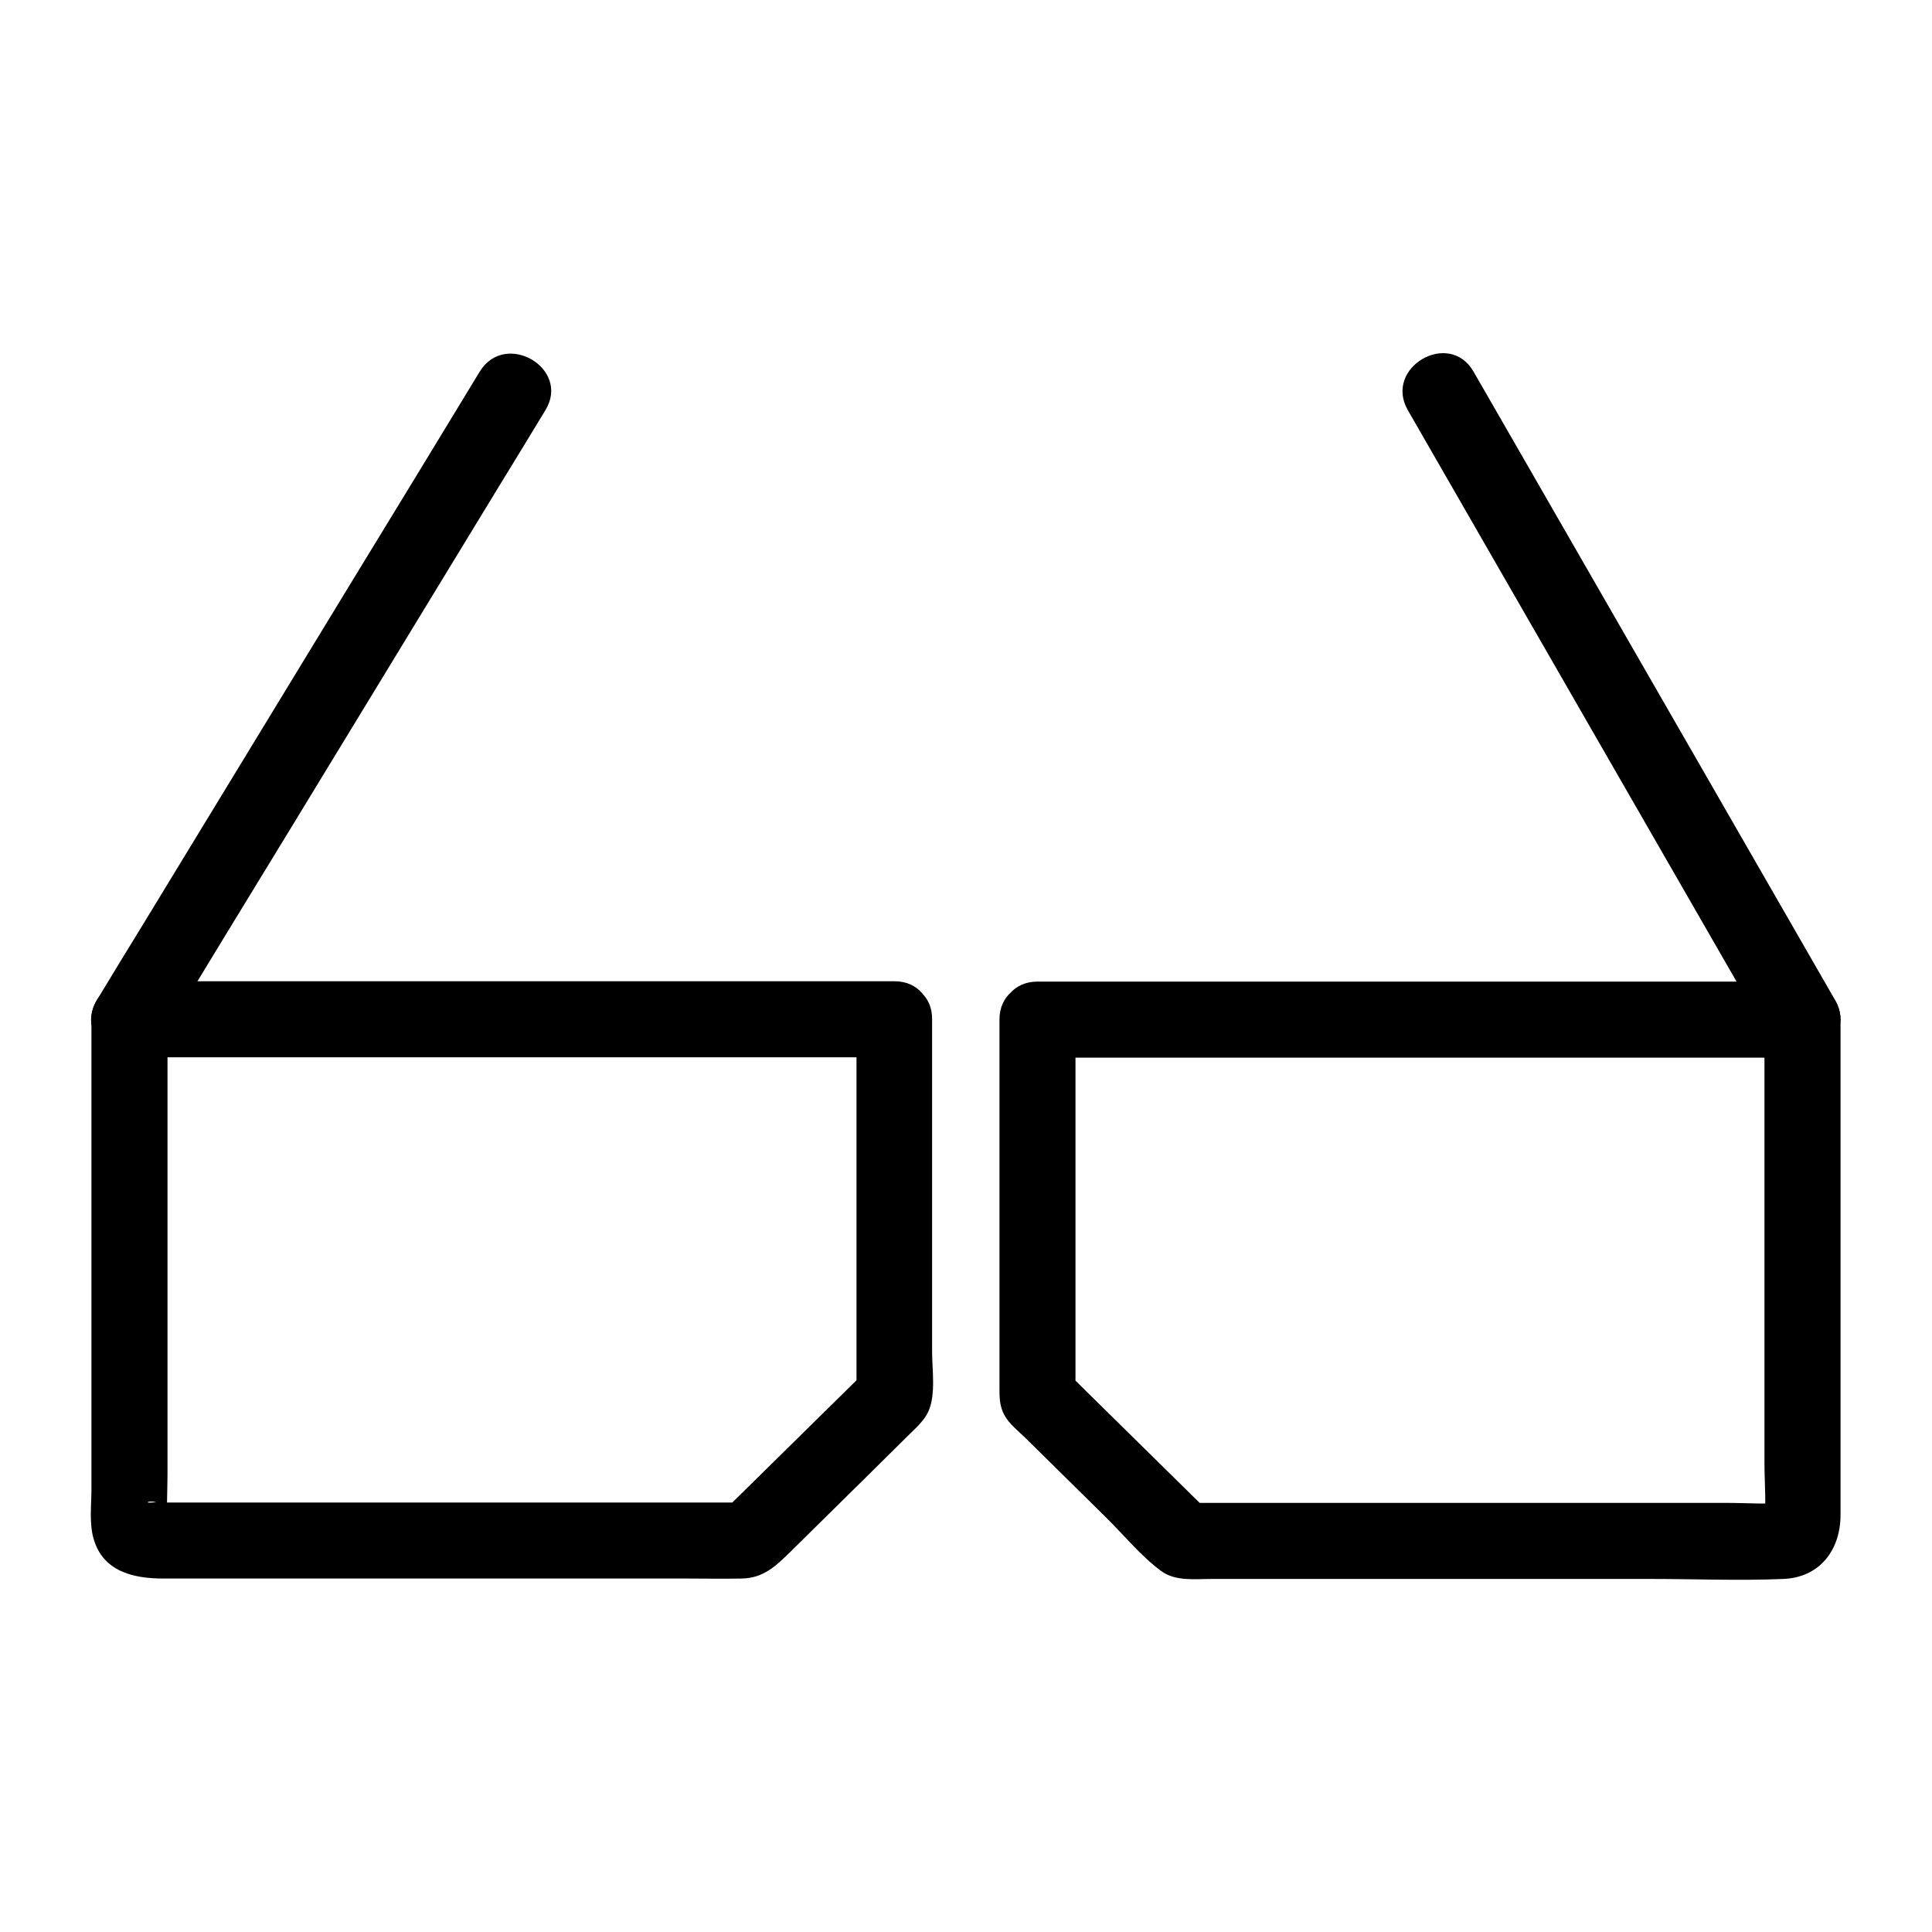
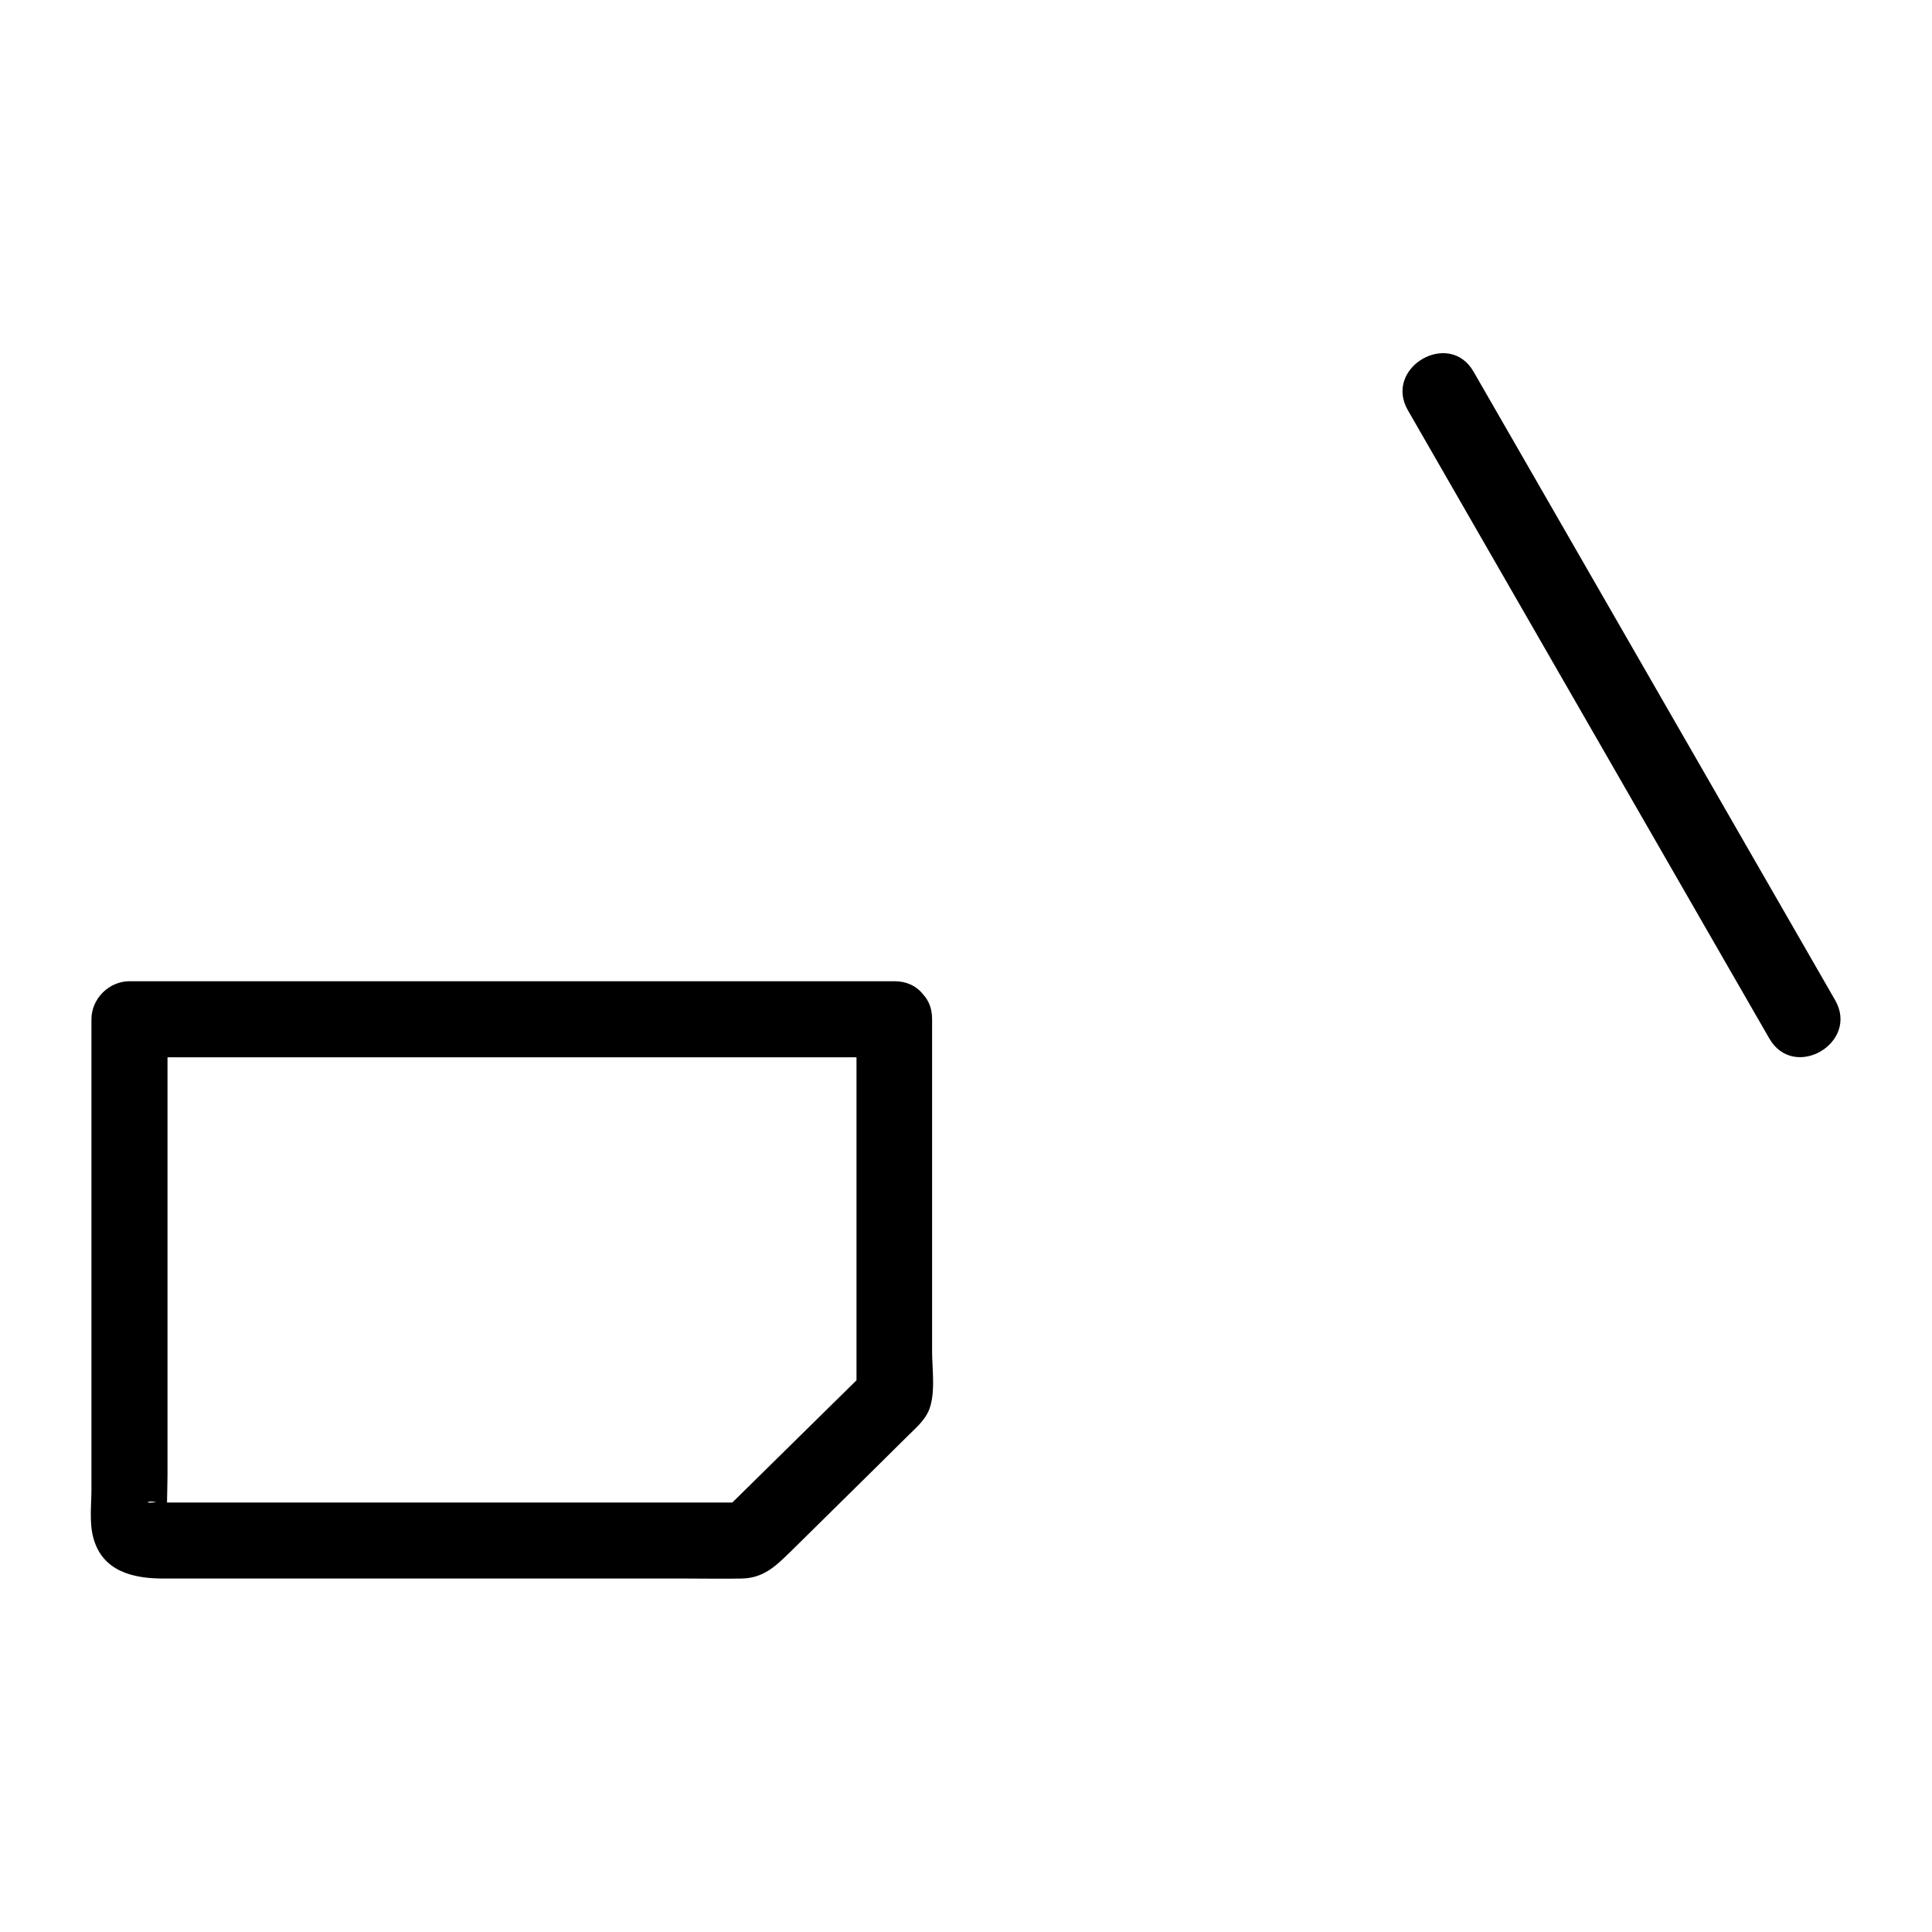
<svg xmlns="http://www.w3.org/2000/svg" fill="#000000" width="800px" height="800px" version="1.1" viewBox="144 144 512 512">
  <g>
    <path d="m370.98 414.21v87.359 12.496c1.008-2.418 2.016-4.734 2.922-7.152-12.898 12.695-25.895 25.492-38.793 38.188 2.418-1.008 4.734-2.016 7.152-2.922h-139.76-14.207c-1.309 0-2.719-0.102-4.031 0-3.324 0.301 1.613-1.512 2.922 1.613 0.504 1.715 0.906 3.426 1.41 5.039-0.605-4.535-0.203-9.371-0.203-14.008v-31.738-72.246-16.727l-10.078 10.078h68.617 108.92 25.191c13 0 13-20.152 0-20.152h-68.617-108.92-25.191c-5.441 0-10.078 4.637-10.078 10.078v100.05 24.484c0 4.031-0.605 8.867 0.504 12.898 2.418 8.969 10.68 10.781 18.539 10.781h18.641 120.01c4.836 0 9.773 0.102 14.609 0 5.742-0.102 8.969-3.223 12.797-6.953 7.152-7.055 14.41-14.207 21.562-21.262 3.223-3.223 6.449-6.348 9.672-9.574 2.016-2.016 4.332-3.93 5.543-6.648 1.914-4.535 0.906-10.984 0.906-15.719v-29.121-55.52-3.426c0.113-12.902-20.039-12.902-20.039 0.098z" />
-     <path d="m408.87 414.21v97.035c0 2.719-0.102 5.34 1.41 7.961 1.211 2.117 3.426 3.93 5.238 5.644 7.152 7.055 14.207 14.008 21.363 21.059 4.836 4.734 9.371 10.379 14.812 14.41 3.828 2.82 8.969 2.117 13.504 2.117h116.08c11.789 0 23.68 0.504 35.367 0 9.672-0.402 15.113-7.758 15.113-16.93v-17.734-110.94-2.621c0-5.441-4.637-10.078-10.078-10.078h-68.617-108.92-25.191c-13 0-13 20.152 0 20.152h68.617 108.92 25.191c-3.324-3.324-6.75-6.75-10.078-10.078v117.49c0 5.644 0.605 11.586-0.203 17.23 0.504-1.715 0.906-3.426 1.41-5.039-0.203 0.805-0.605 1.512-1.211 2.016l3.629-3.629c-0.605 0.605-1.309 1.008-2.016 1.211 1.715-0.504 3.426-0.906 5.039-1.41-5.441 0.707-11.285 0.203-16.828 0.203h-37.484-86.051-20.152c2.418 1.008 4.734 2.016 7.152 2.922-12.898-12.695-25.895-25.492-38.793-38.188 1.008 2.418 2.016 4.734 2.922 7.152v-87.359-12.496c0.008-13.102-20.145-13.102-20.145-0.102z" />
-     <path d="m187.09 419.24c11.387-18.742 22.773-37.484 34.258-56.227 18.238-29.926 36.375-59.75 54.613-89.68 4.231-6.852 8.363-13.703 12.594-20.656 6.75-11.082-10.68-21.262-17.434-10.176-11.387 18.742-22.773 37.484-34.258 56.227-18.238 29.926-36.375 59.75-54.613 89.68-4.231 6.852-8.363 13.703-12.594 20.656-6.75 11.184 10.68 21.262 17.434 10.176z" />
-     <path d="m630.34 409.07c-10.781-18.742-21.562-37.484-32.344-56.227-17.23-29.926-34.359-59.75-51.59-89.68-3.93-6.852-7.961-13.805-11.891-20.656-6.449-11.285-23.879-1.109-17.434 10.176 10.781 18.742 21.562 37.484 32.344 56.227 17.23 29.926 34.359 59.75 51.59 89.68 3.93 6.852 7.961 13.805 11.891 20.656 6.551 11.289 23.883 1.109 17.434-10.176z" />
+     <path d="m630.34 409.07c-10.781-18.742-21.562-37.484-32.344-56.227-17.23-29.926-34.359-59.75-51.59-89.68-3.93-6.852-7.961-13.805-11.891-20.656-6.449-11.285-23.879-1.109-17.434 10.176 10.781 18.742 21.562 37.484 32.344 56.227 17.23 29.926 34.359 59.75 51.59 89.68 3.93 6.852 7.961 13.805 11.891 20.656 6.551 11.289 23.883 1.109 17.434-10.176" />
  </g>
</svg>